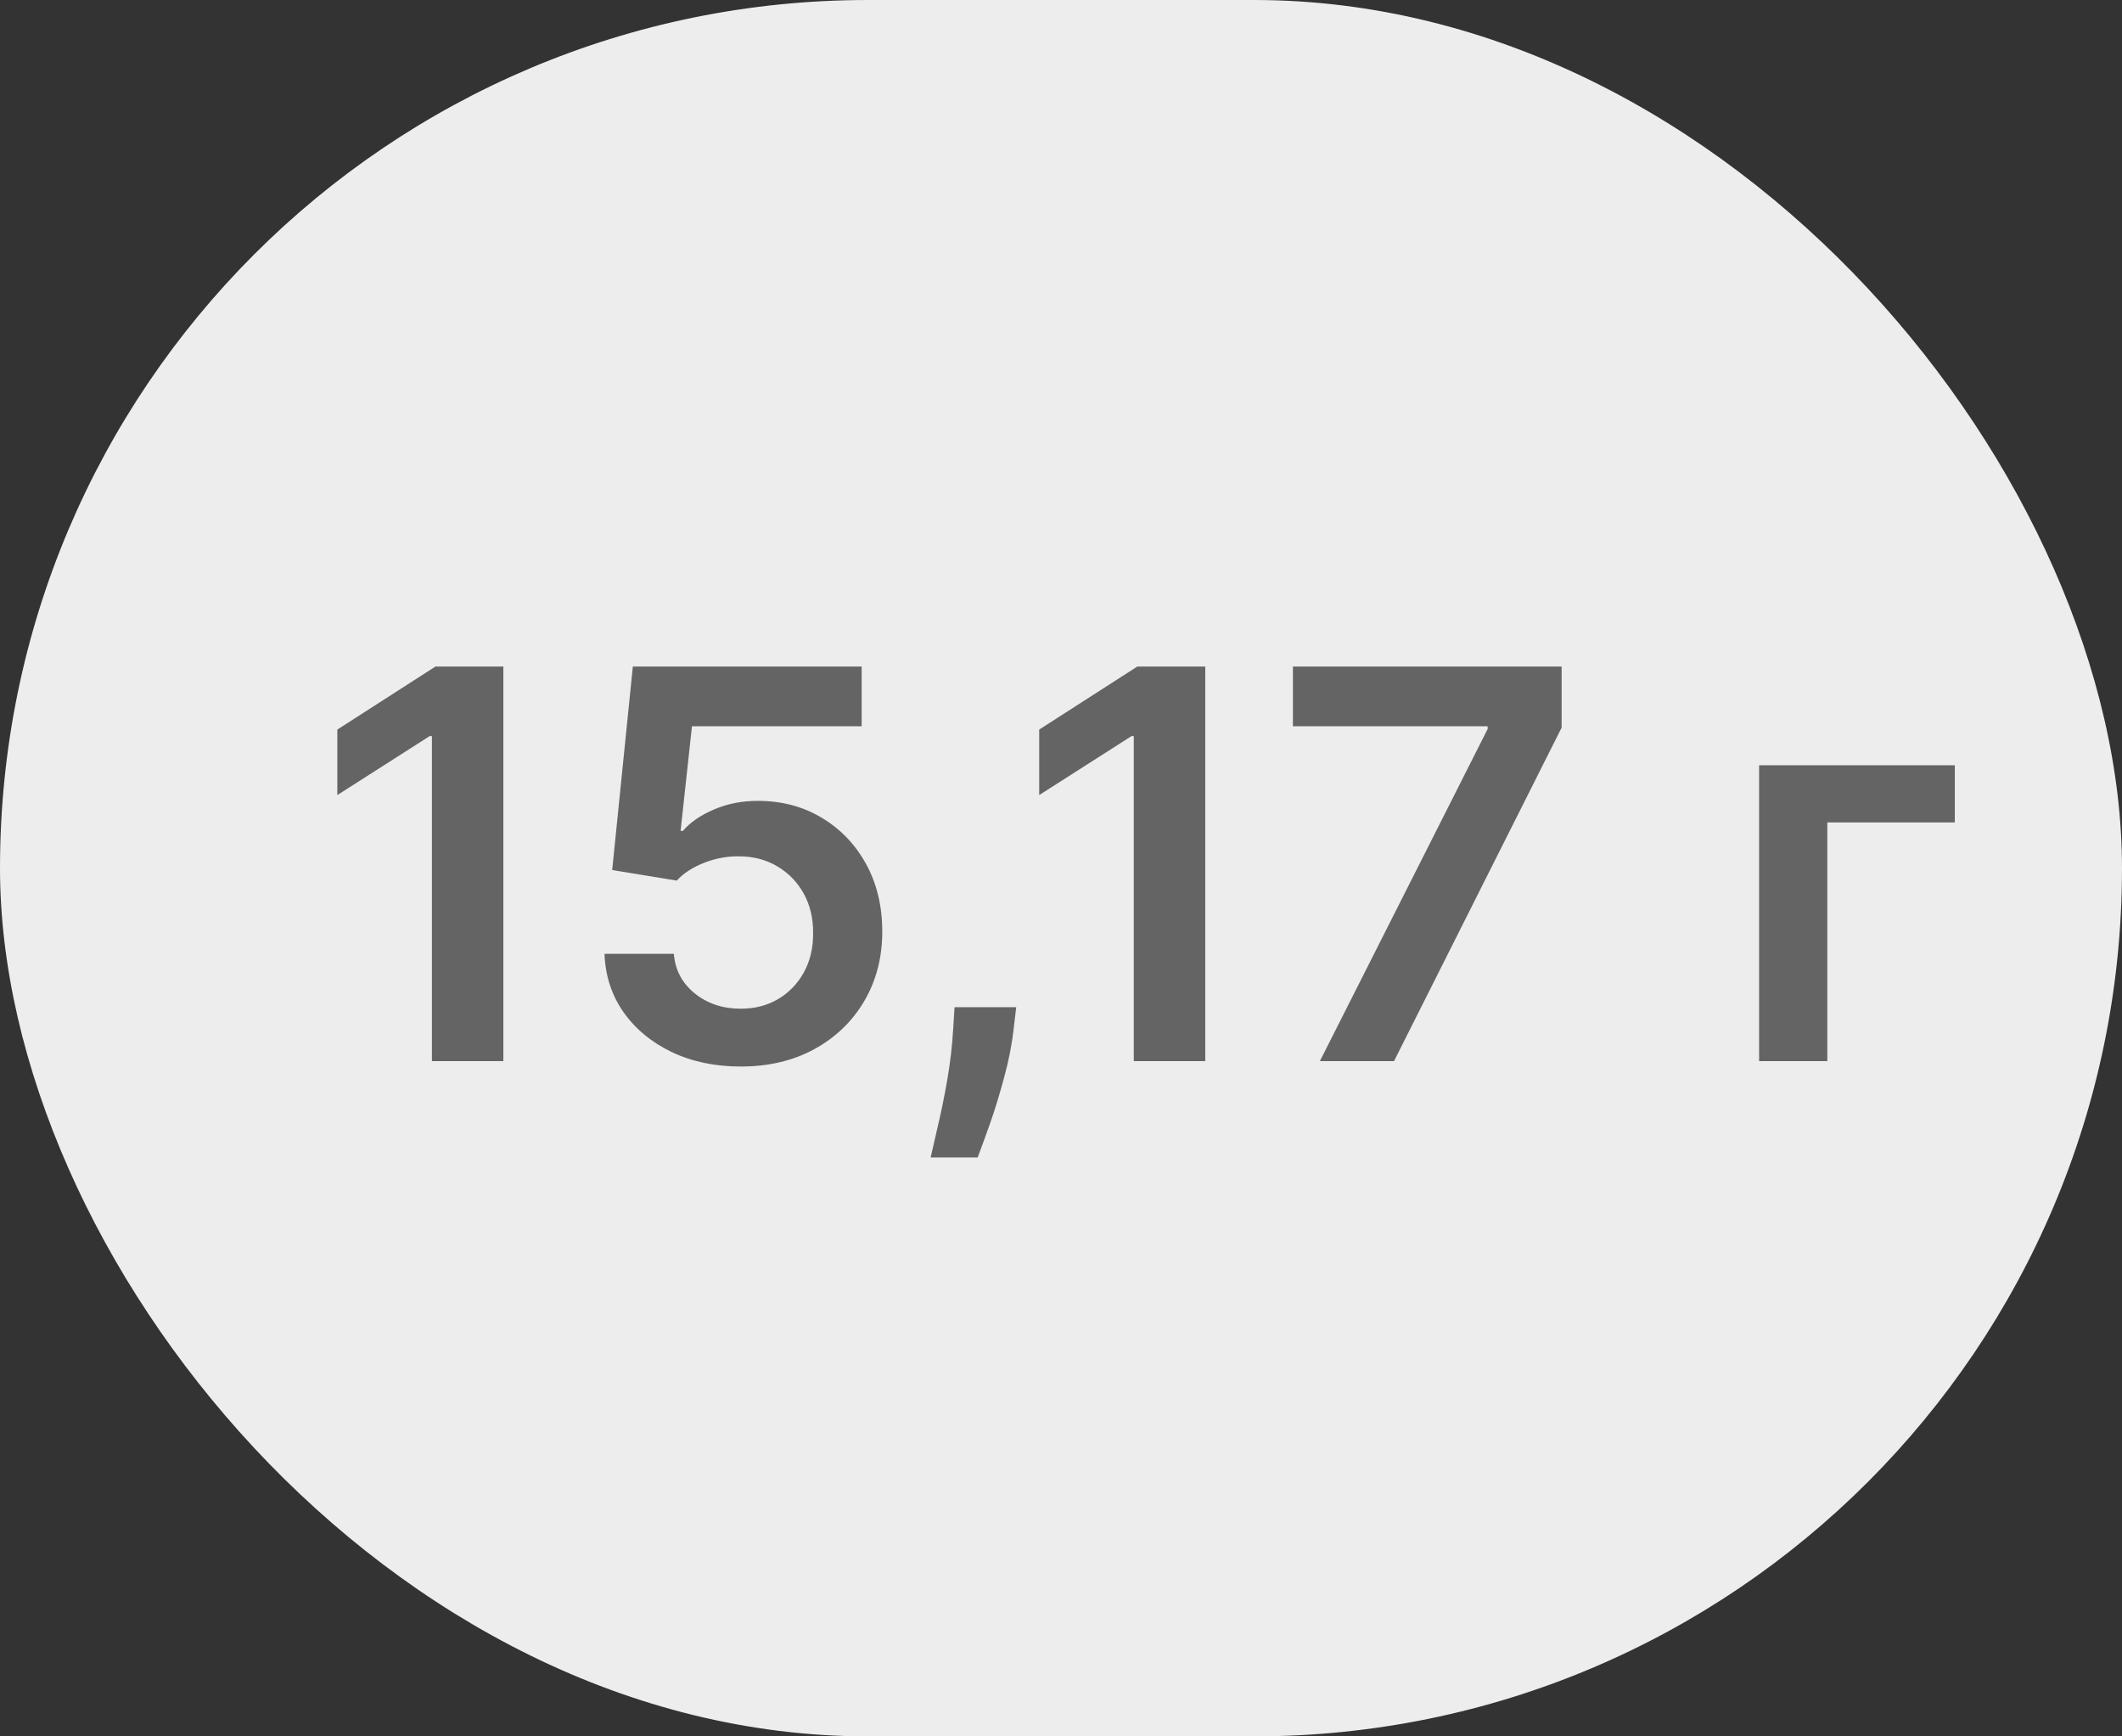
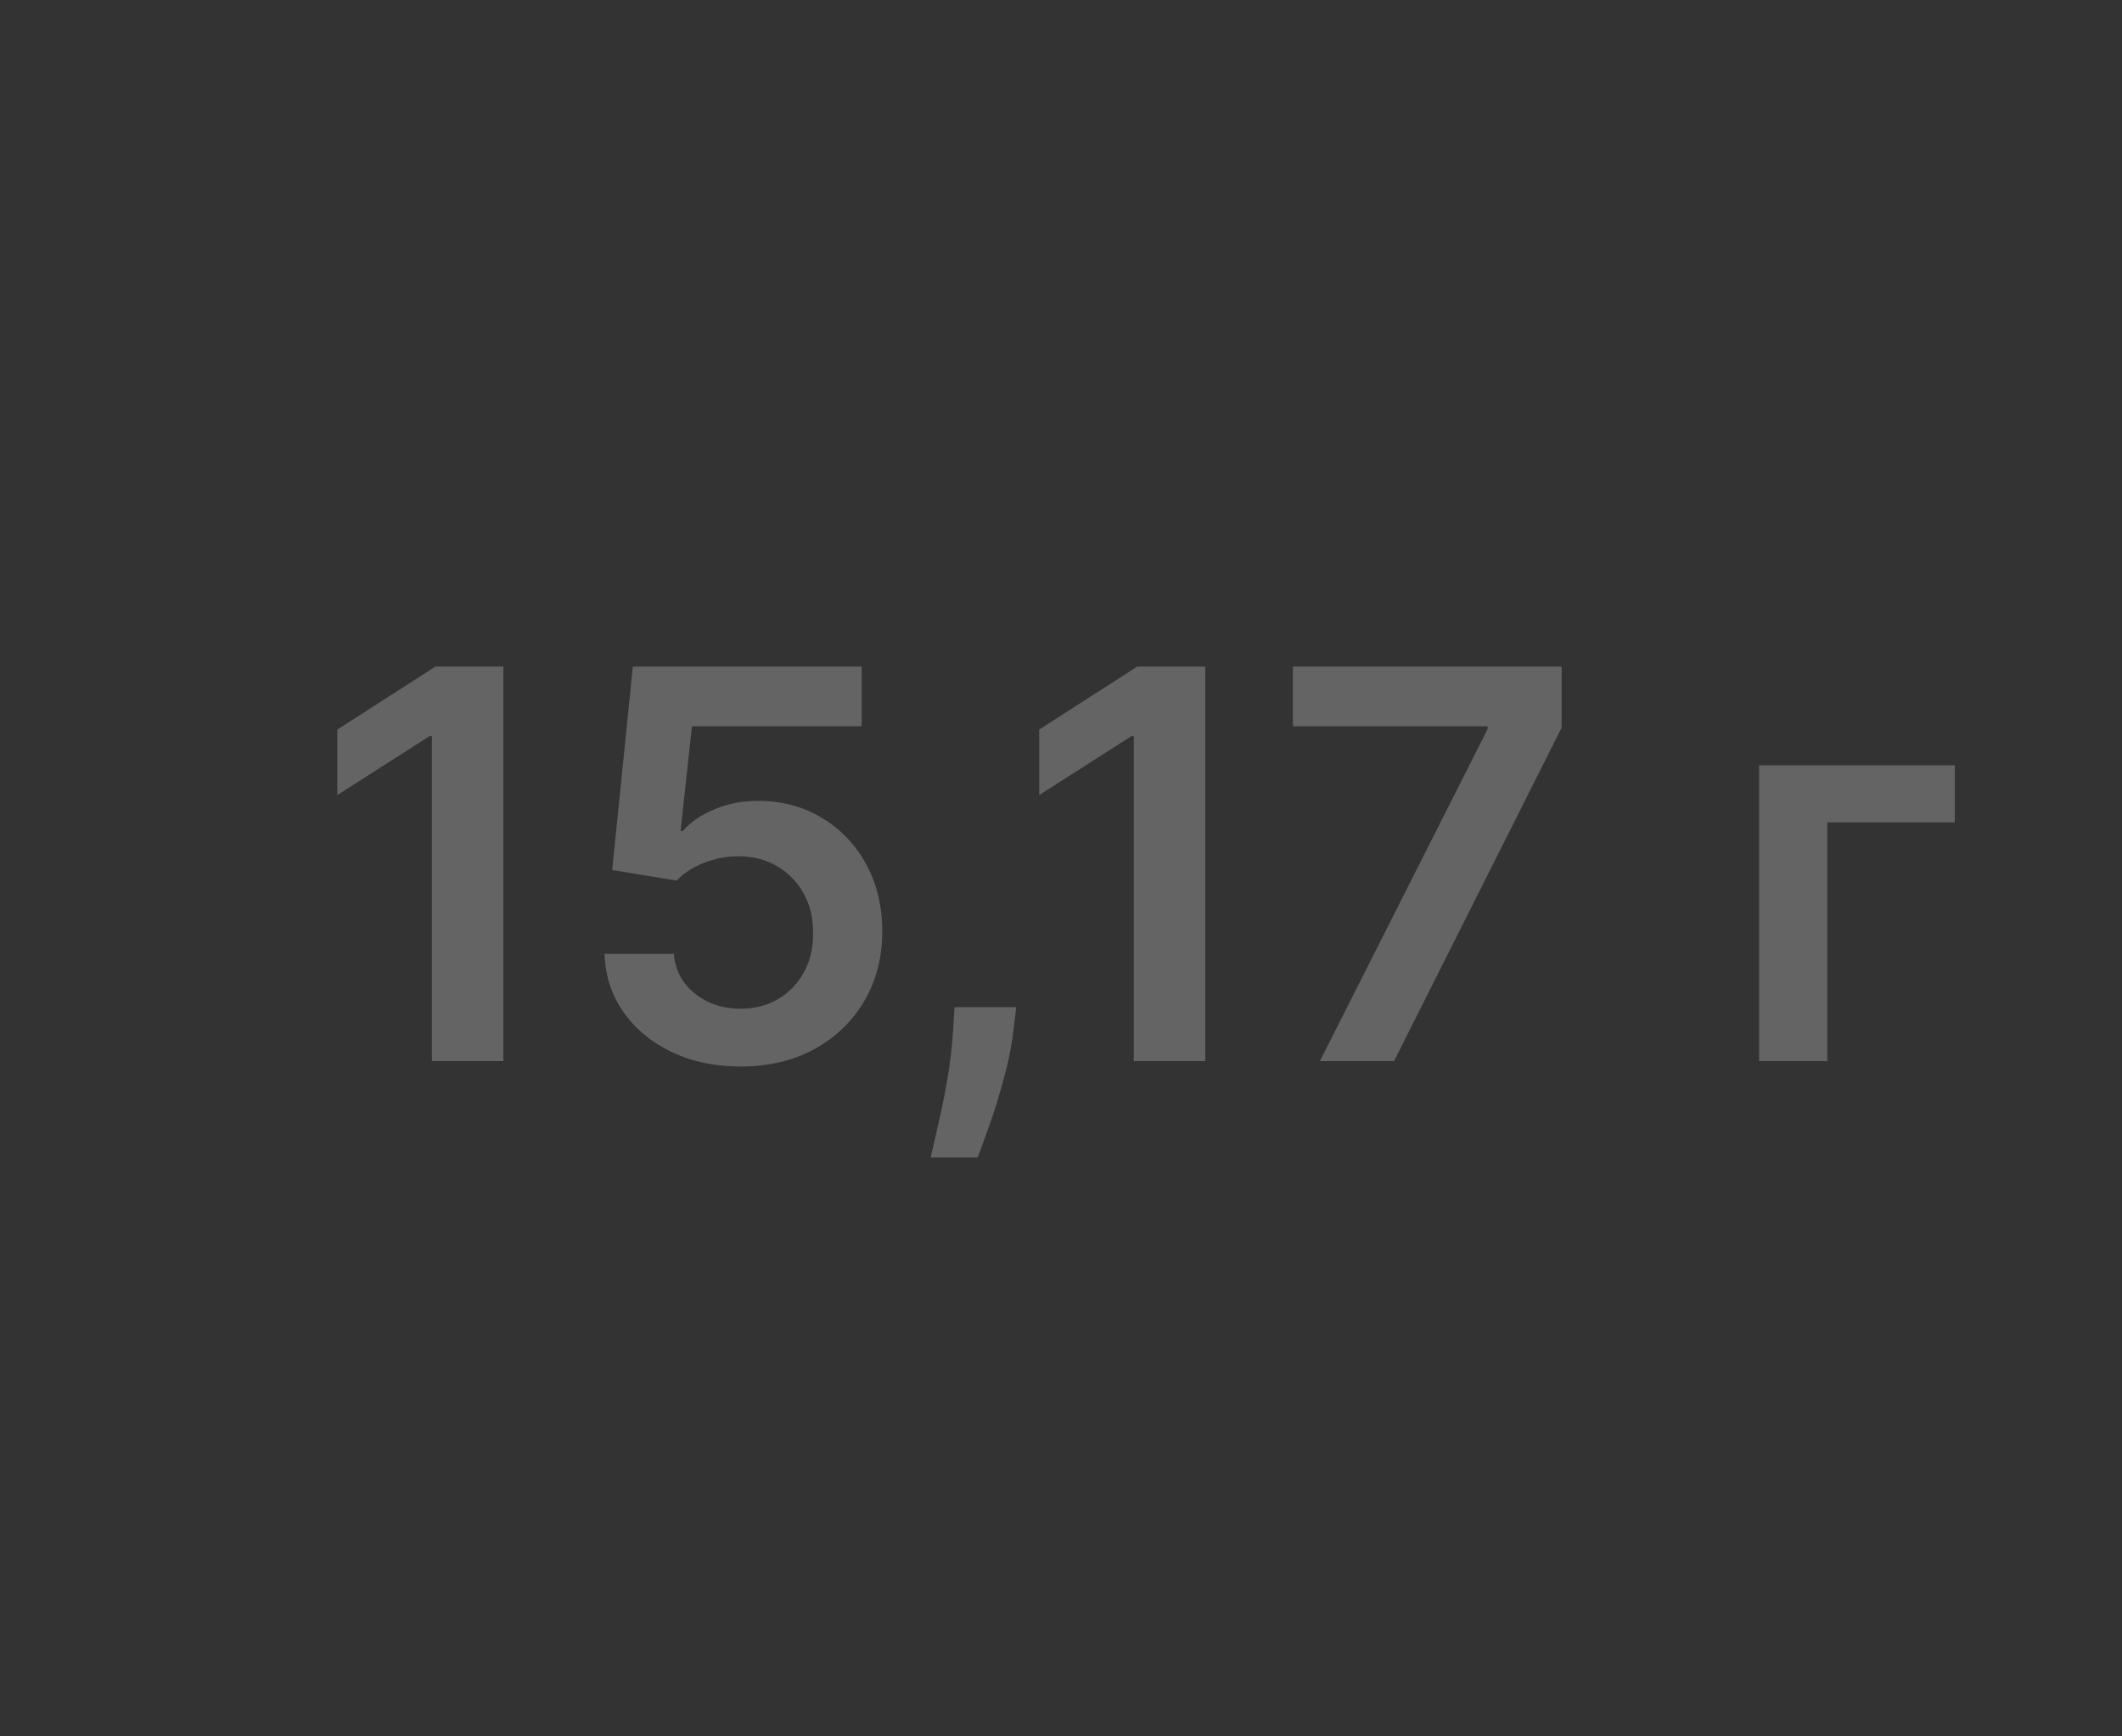
<svg xmlns="http://www.w3.org/2000/svg" width="66" height="54" viewBox="0 0 66 54" fill="none">
  <rect x="0" y="0" width="66" height="54" fill="#333333" stroke="none" />
-   <rect width="66" height="54" rx="27" fill="#EDEDED" />
  <path d="M15.656 20.73V33H13.434V22.893H13.362L10.492 24.726V22.689L13.542 20.73H15.656ZM23.038 33.168C22.239 33.168 21.524 33.018 20.893 32.718C20.262 32.415 19.761 32 19.389 31.472C19.022 30.945 18.826 30.342 18.802 29.663H20.959C20.999 30.166 21.216 30.578 21.612 30.897C22.007 31.213 22.483 31.37 23.038 31.37C23.473 31.37 23.86 31.271 24.2 31.071C24.539 30.871 24.807 30.593 25.003 30.238C25.198 29.883 25.294 29.477 25.29 29.022C25.294 28.559 25.196 28.147 24.997 27.788C24.797 27.428 24.523 27.147 24.176 26.943C23.828 26.735 23.429 26.631 22.978 26.631C22.61 26.627 22.249 26.695 21.893 26.835C21.538 26.975 21.256 27.159 21.049 27.386L19.041 27.057L19.683 20.73H26.8V22.587H21.522L21.168 25.841H21.24C21.468 25.573 21.79 25.351 22.205 25.175C22.62 24.996 23.076 24.906 23.571 24.906C24.314 24.906 24.977 25.082 25.56 25.433C26.143 25.781 26.602 26.26 26.938 26.871C27.273 27.482 27.441 28.181 27.441 28.968C27.441 29.779 27.253 30.502 26.878 31.137C26.506 31.768 25.989 32.265 25.326 32.629C24.667 32.988 23.904 33.168 23.038 33.168ZM31.607 31.323L31.529 31.982C31.473 32.485 31.373 32.996 31.229 33.515C31.089 34.038 30.942 34.52 30.786 34.959C30.63 35.398 30.504 35.744 30.408 35.996H28.946C29.002 35.752 29.078 35.42 29.174 35.001C29.274 34.582 29.37 34.11 29.462 33.587C29.553 33.064 29.615 32.533 29.647 31.994L29.689 31.323H31.607ZM37.487 20.73V33H35.264V22.893H35.192L32.322 24.726V22.689L35.372 20.73H37.487ZM41.052 33L46.27 22.671V22.587H40.213V20.73H48.571V22.629L43.358 33H41.052ZM60.8 23.798V25.577H56.834V33H54.713V23.798H60.8Z" fill="#646464" />
</svg>